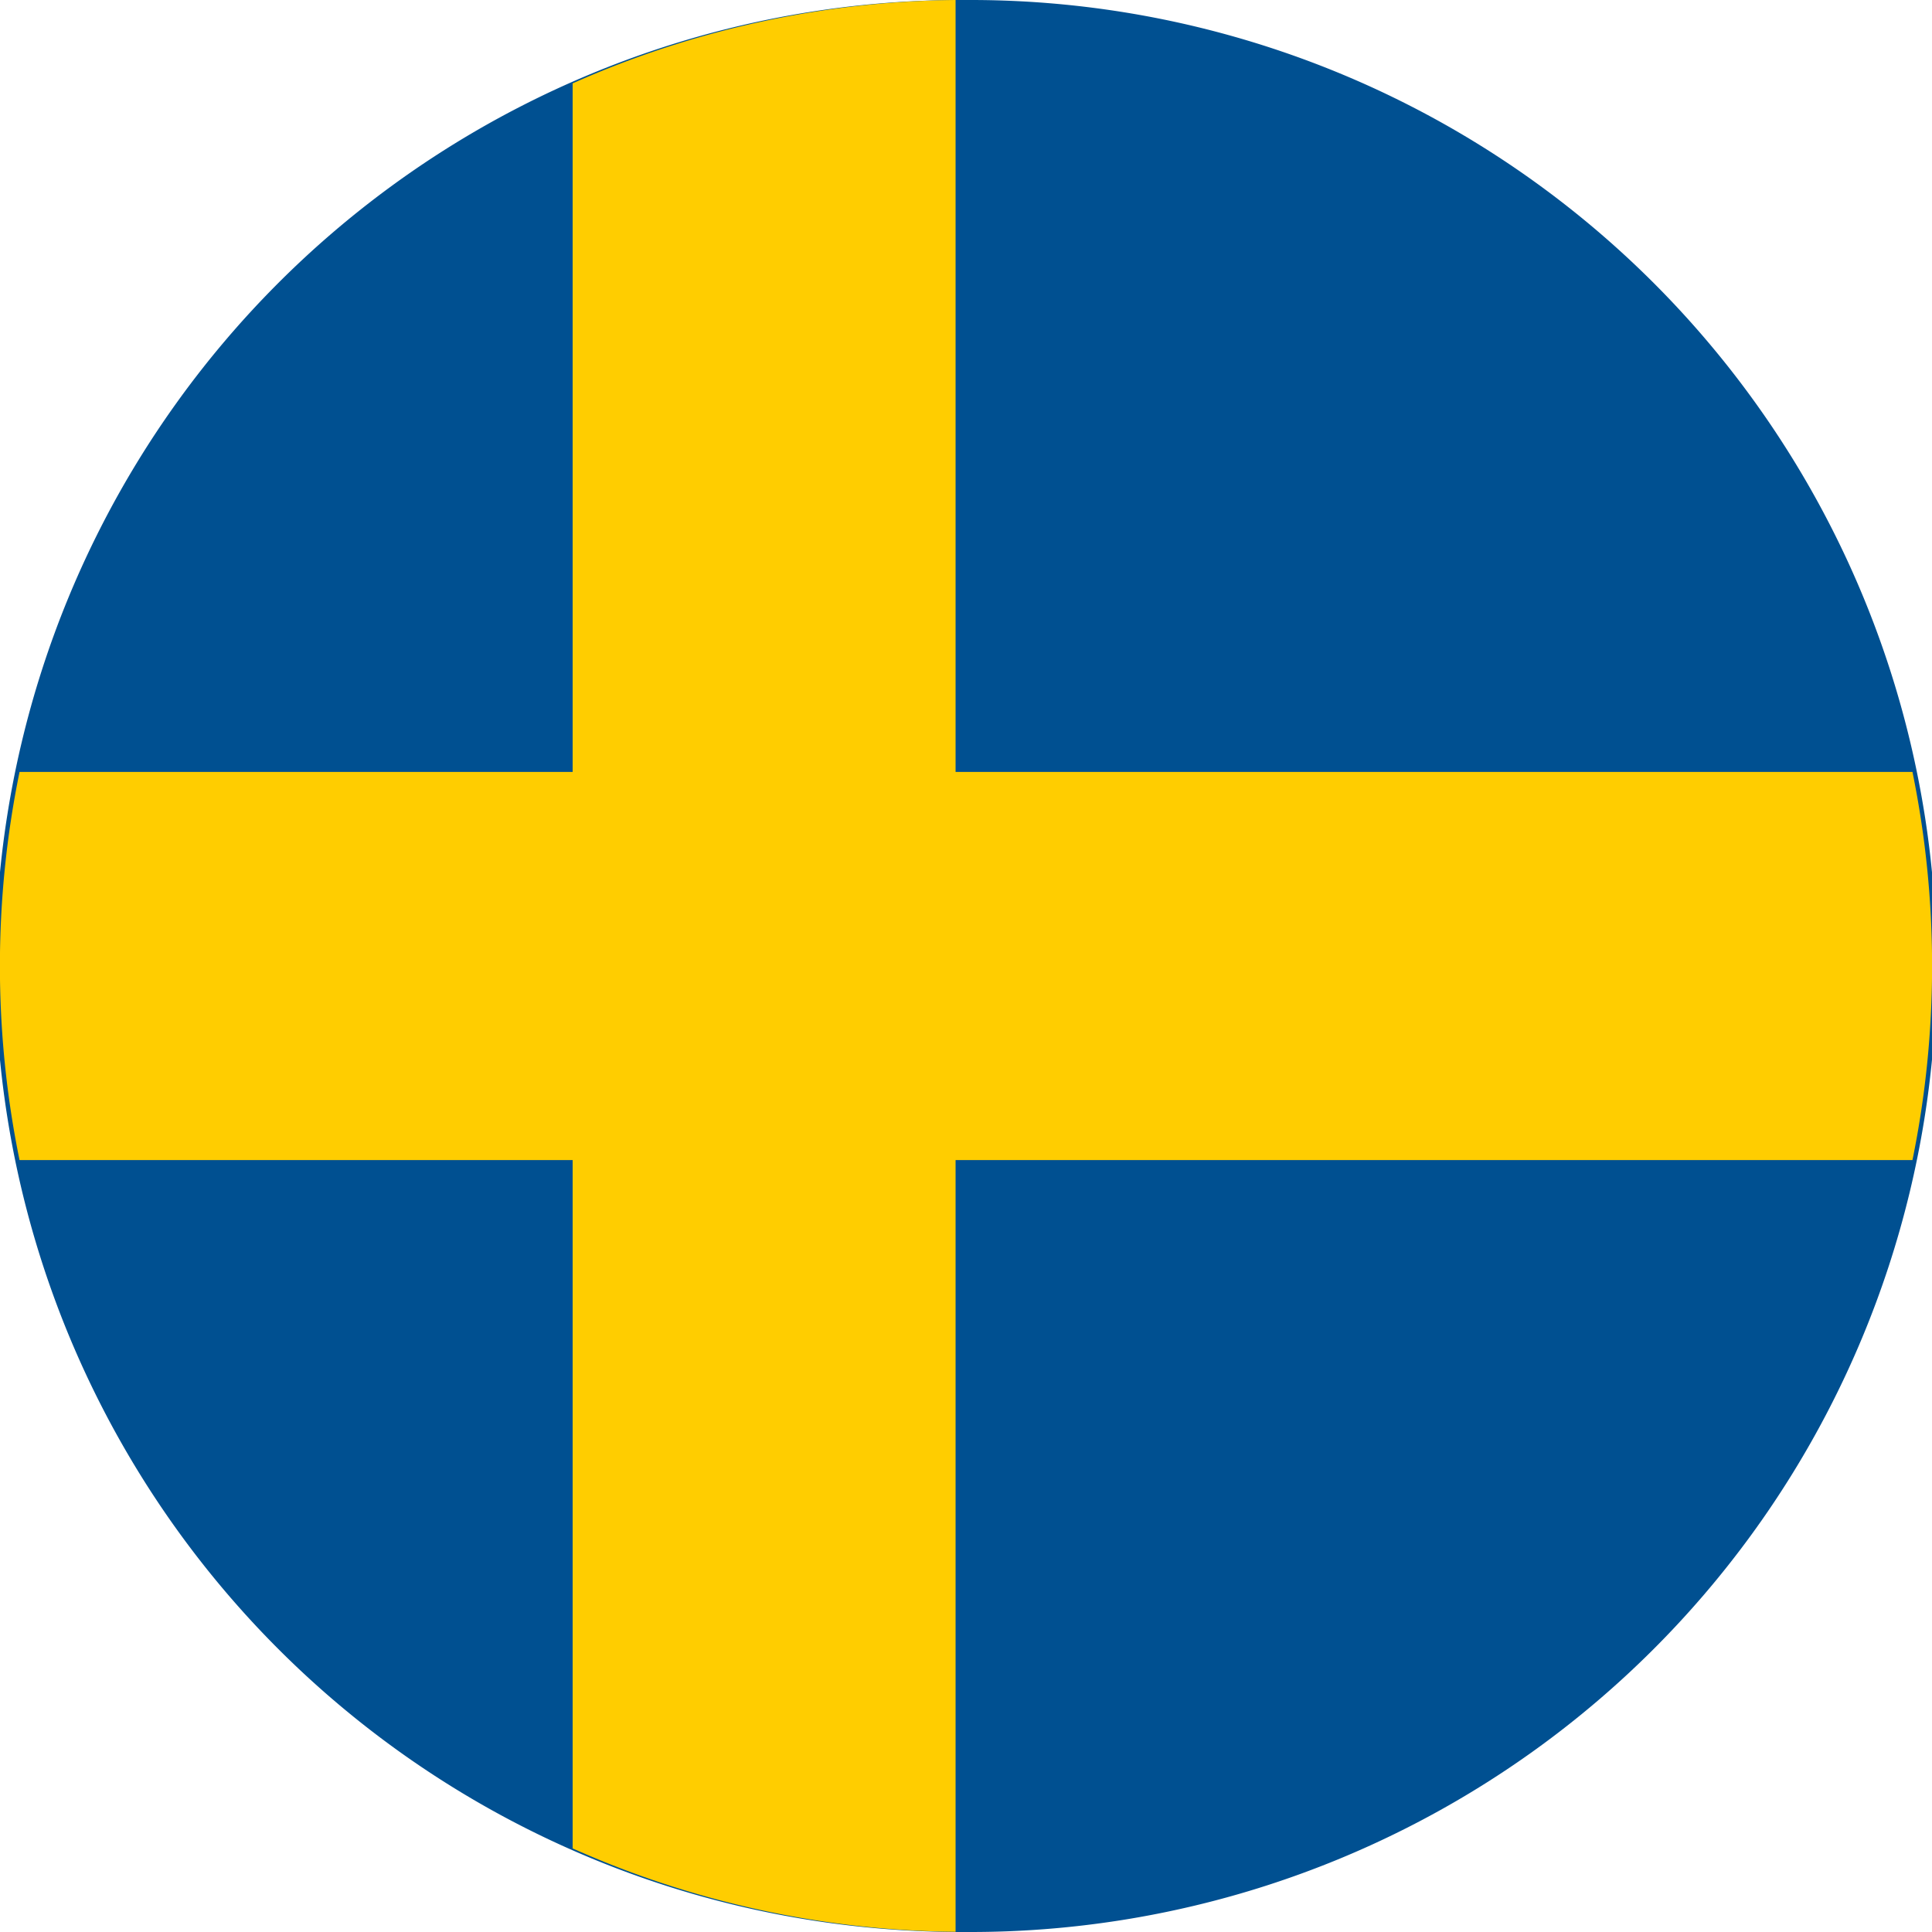
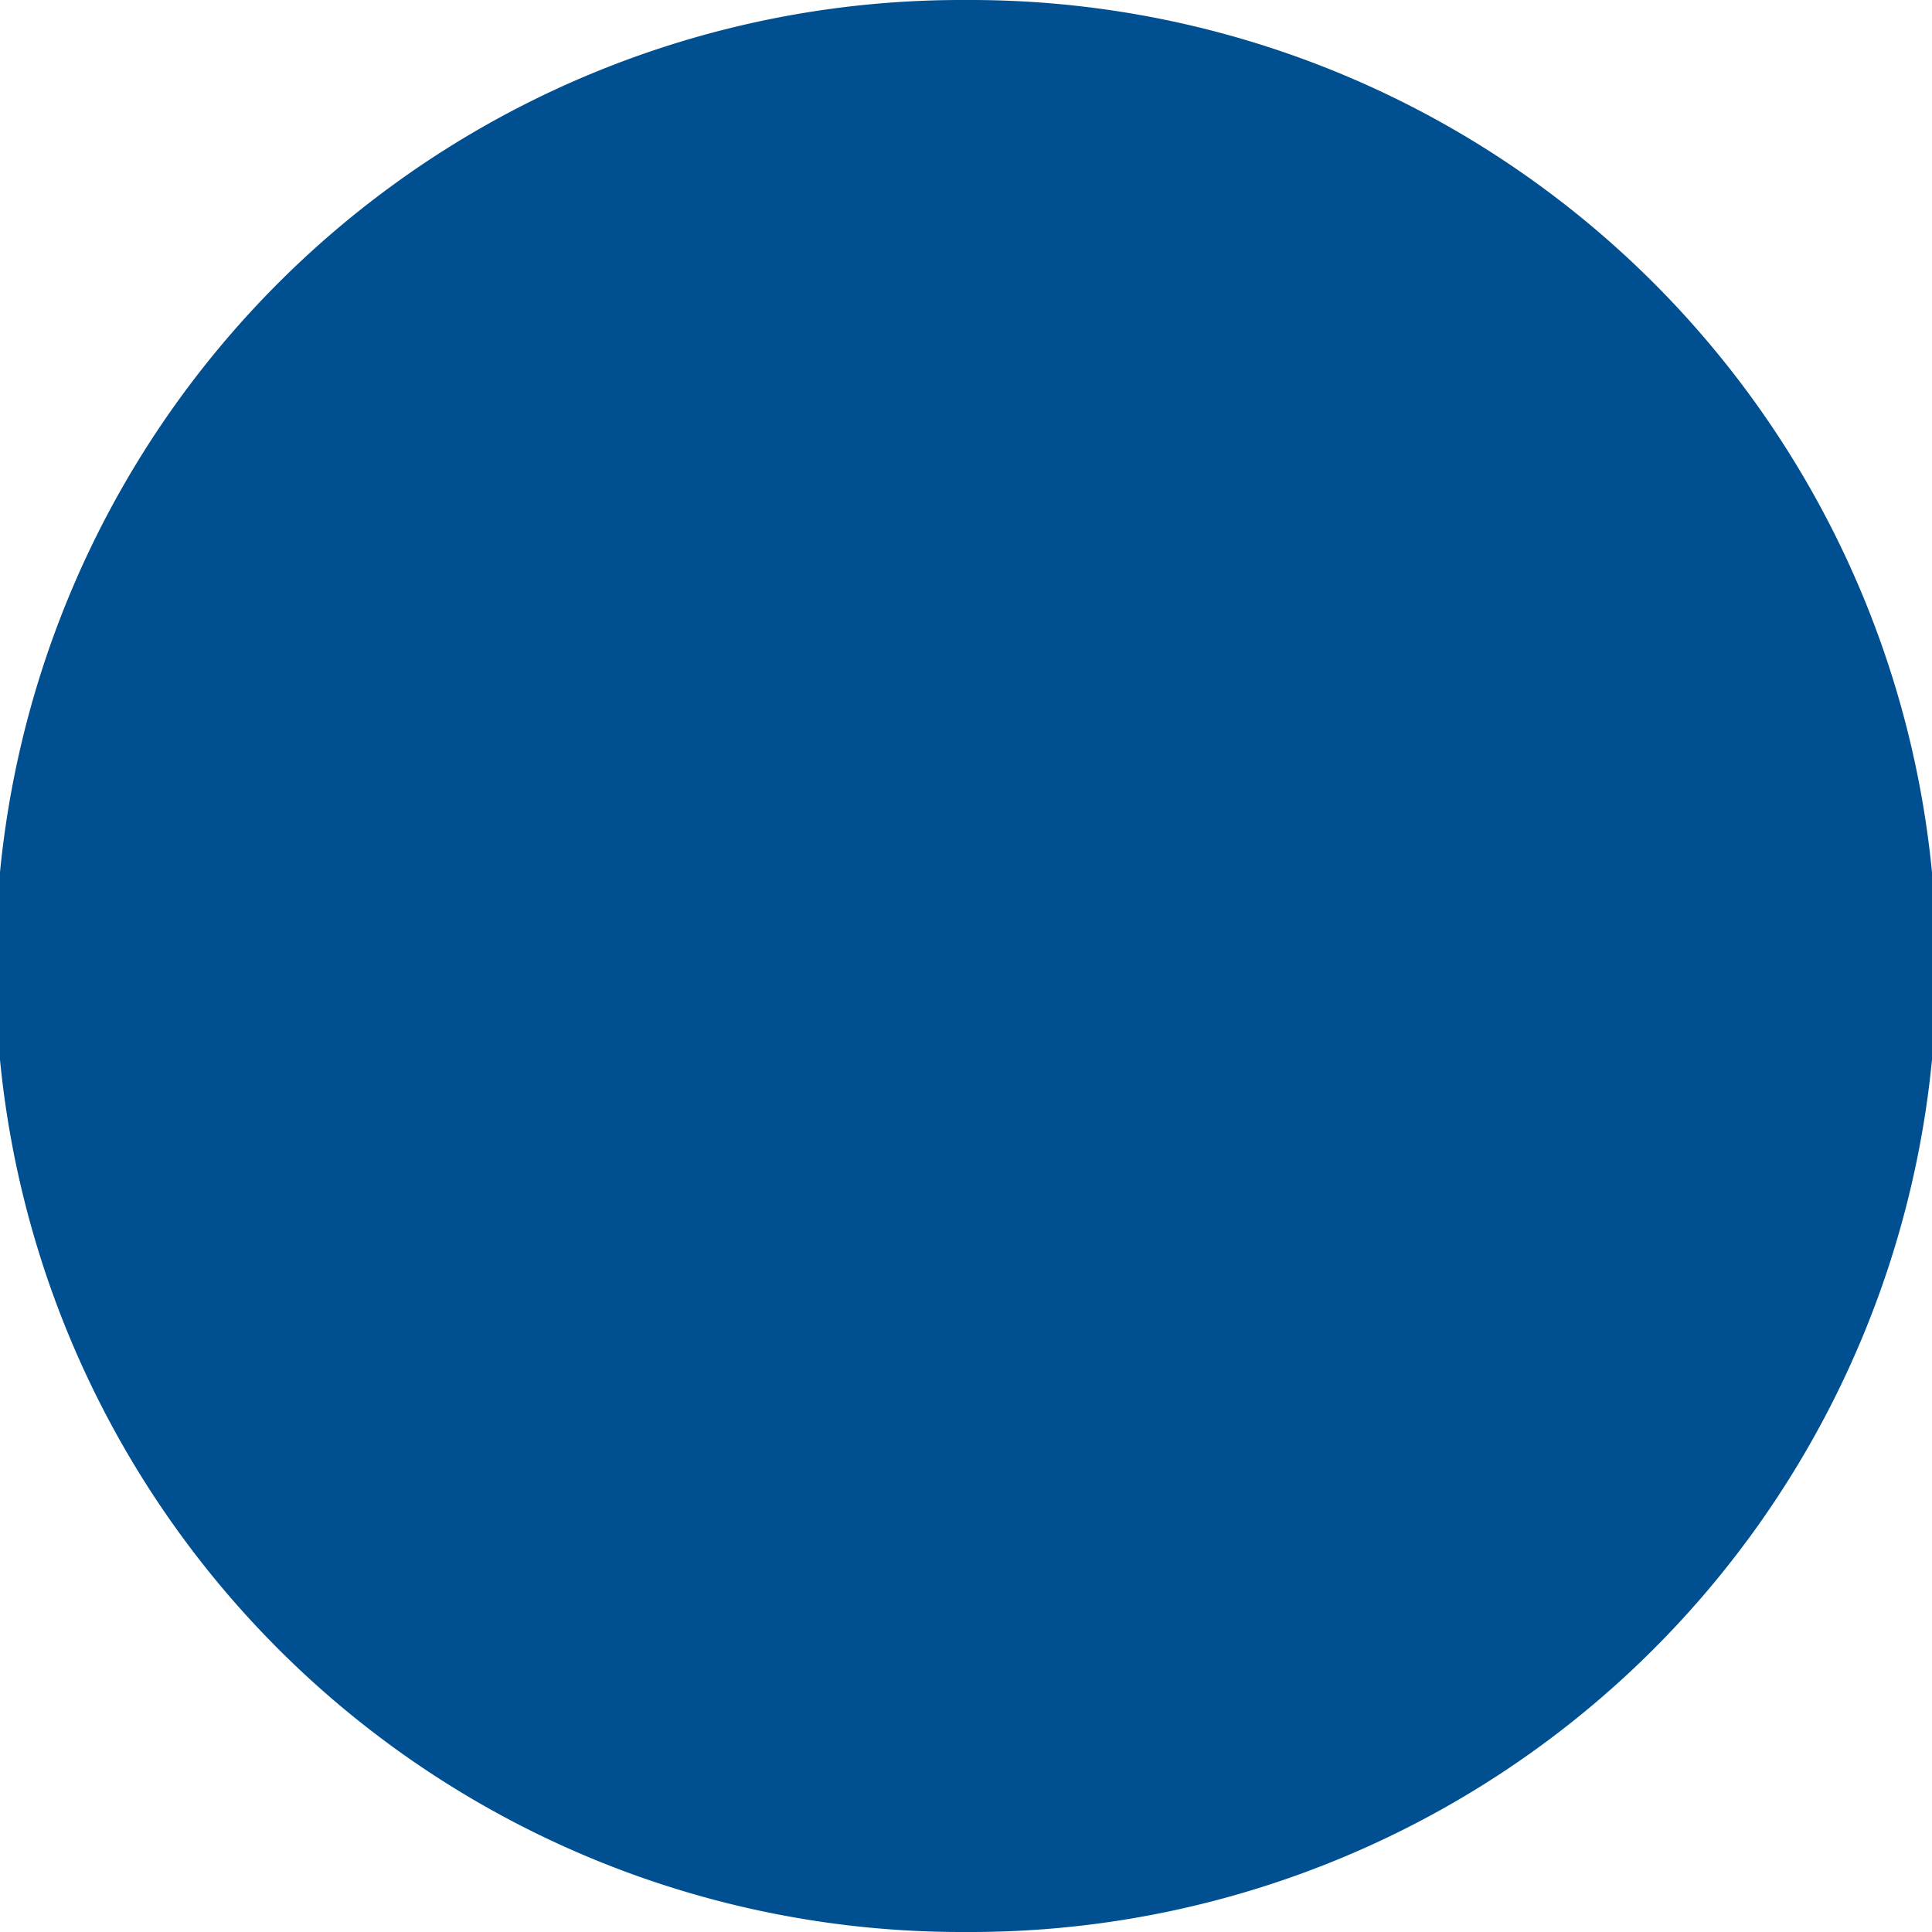
<svg xmlns="http://www.w3.org/2000/svg" xml:space="preserve" x="0" y="0" version="1.1" viewBox="0 0 8900 8900">
  <path d="M4440 8900h21a4450 4450 0 00 20-8900h-63a4450 4450 0 00 22 8900" fill="#005091" />
-   <path d="M8810 3556H4402V0a4437 4437 0 00-1764 384v3172H90a4466 4466 0 00 0 1788h2548v3171a4420 4420 0 00 1764 384V5344H8810a4466 4466 0 00 0-1788" fill="#ffcd00" />
</svg>